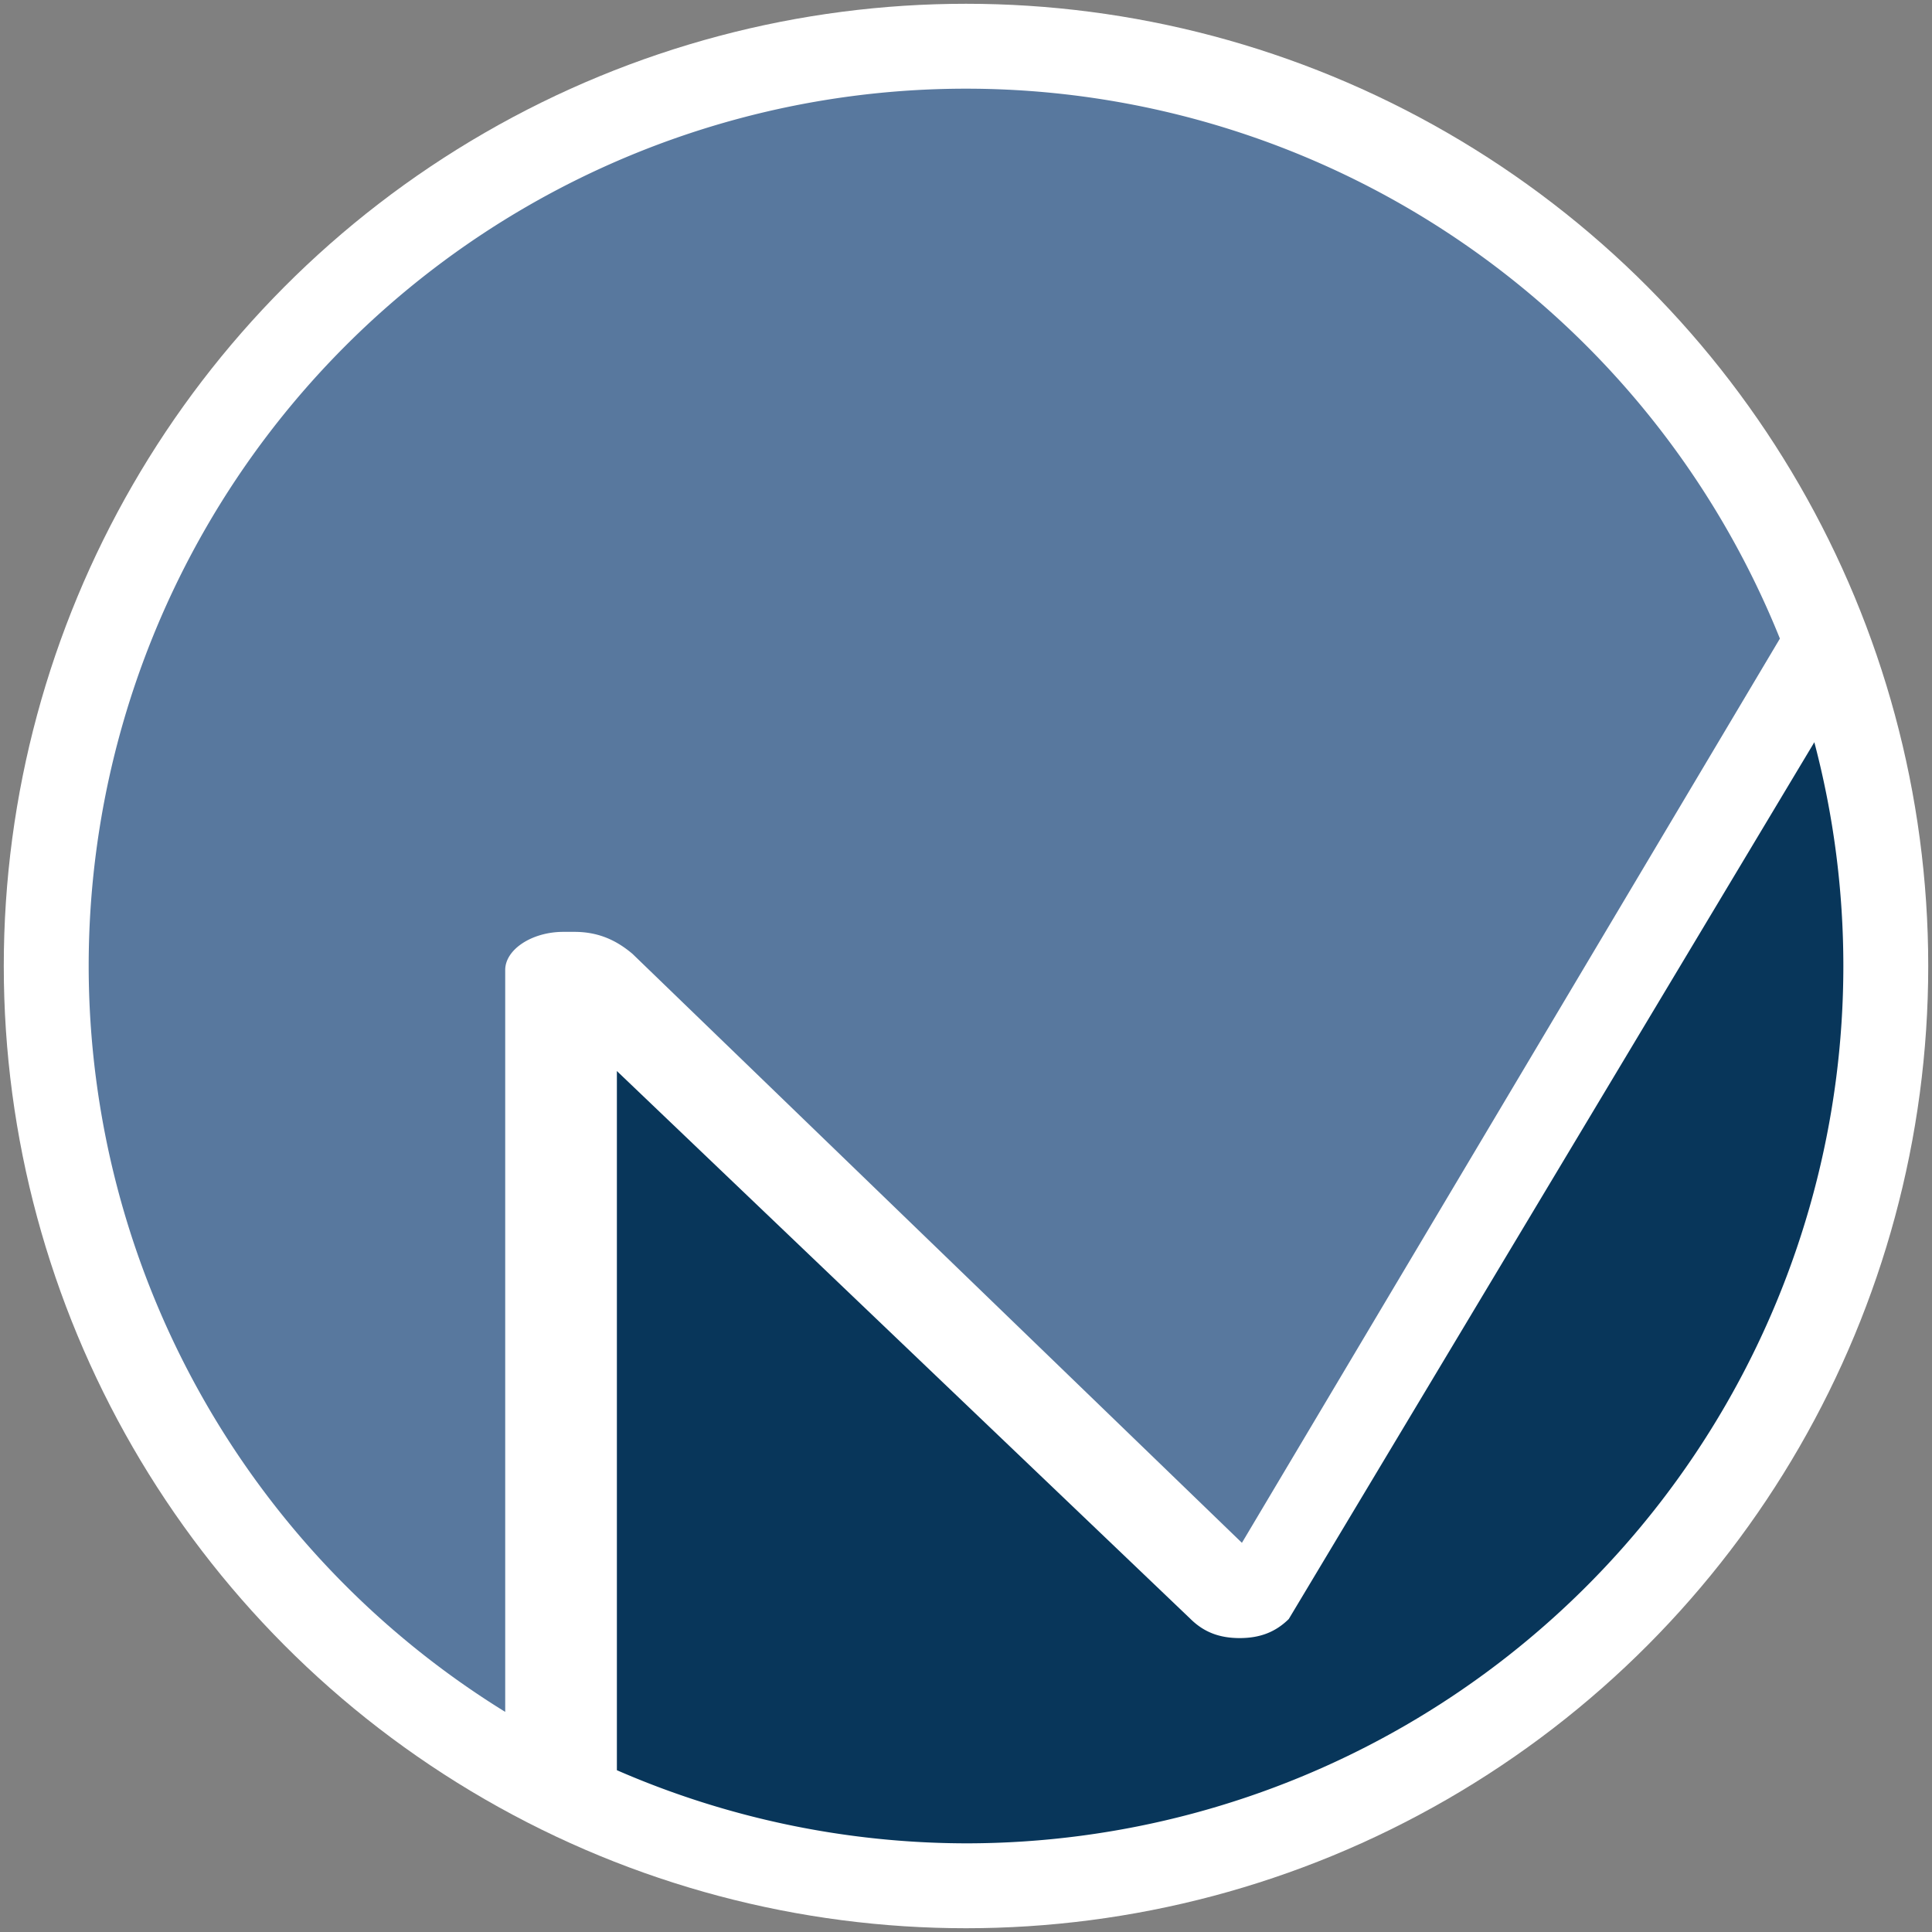
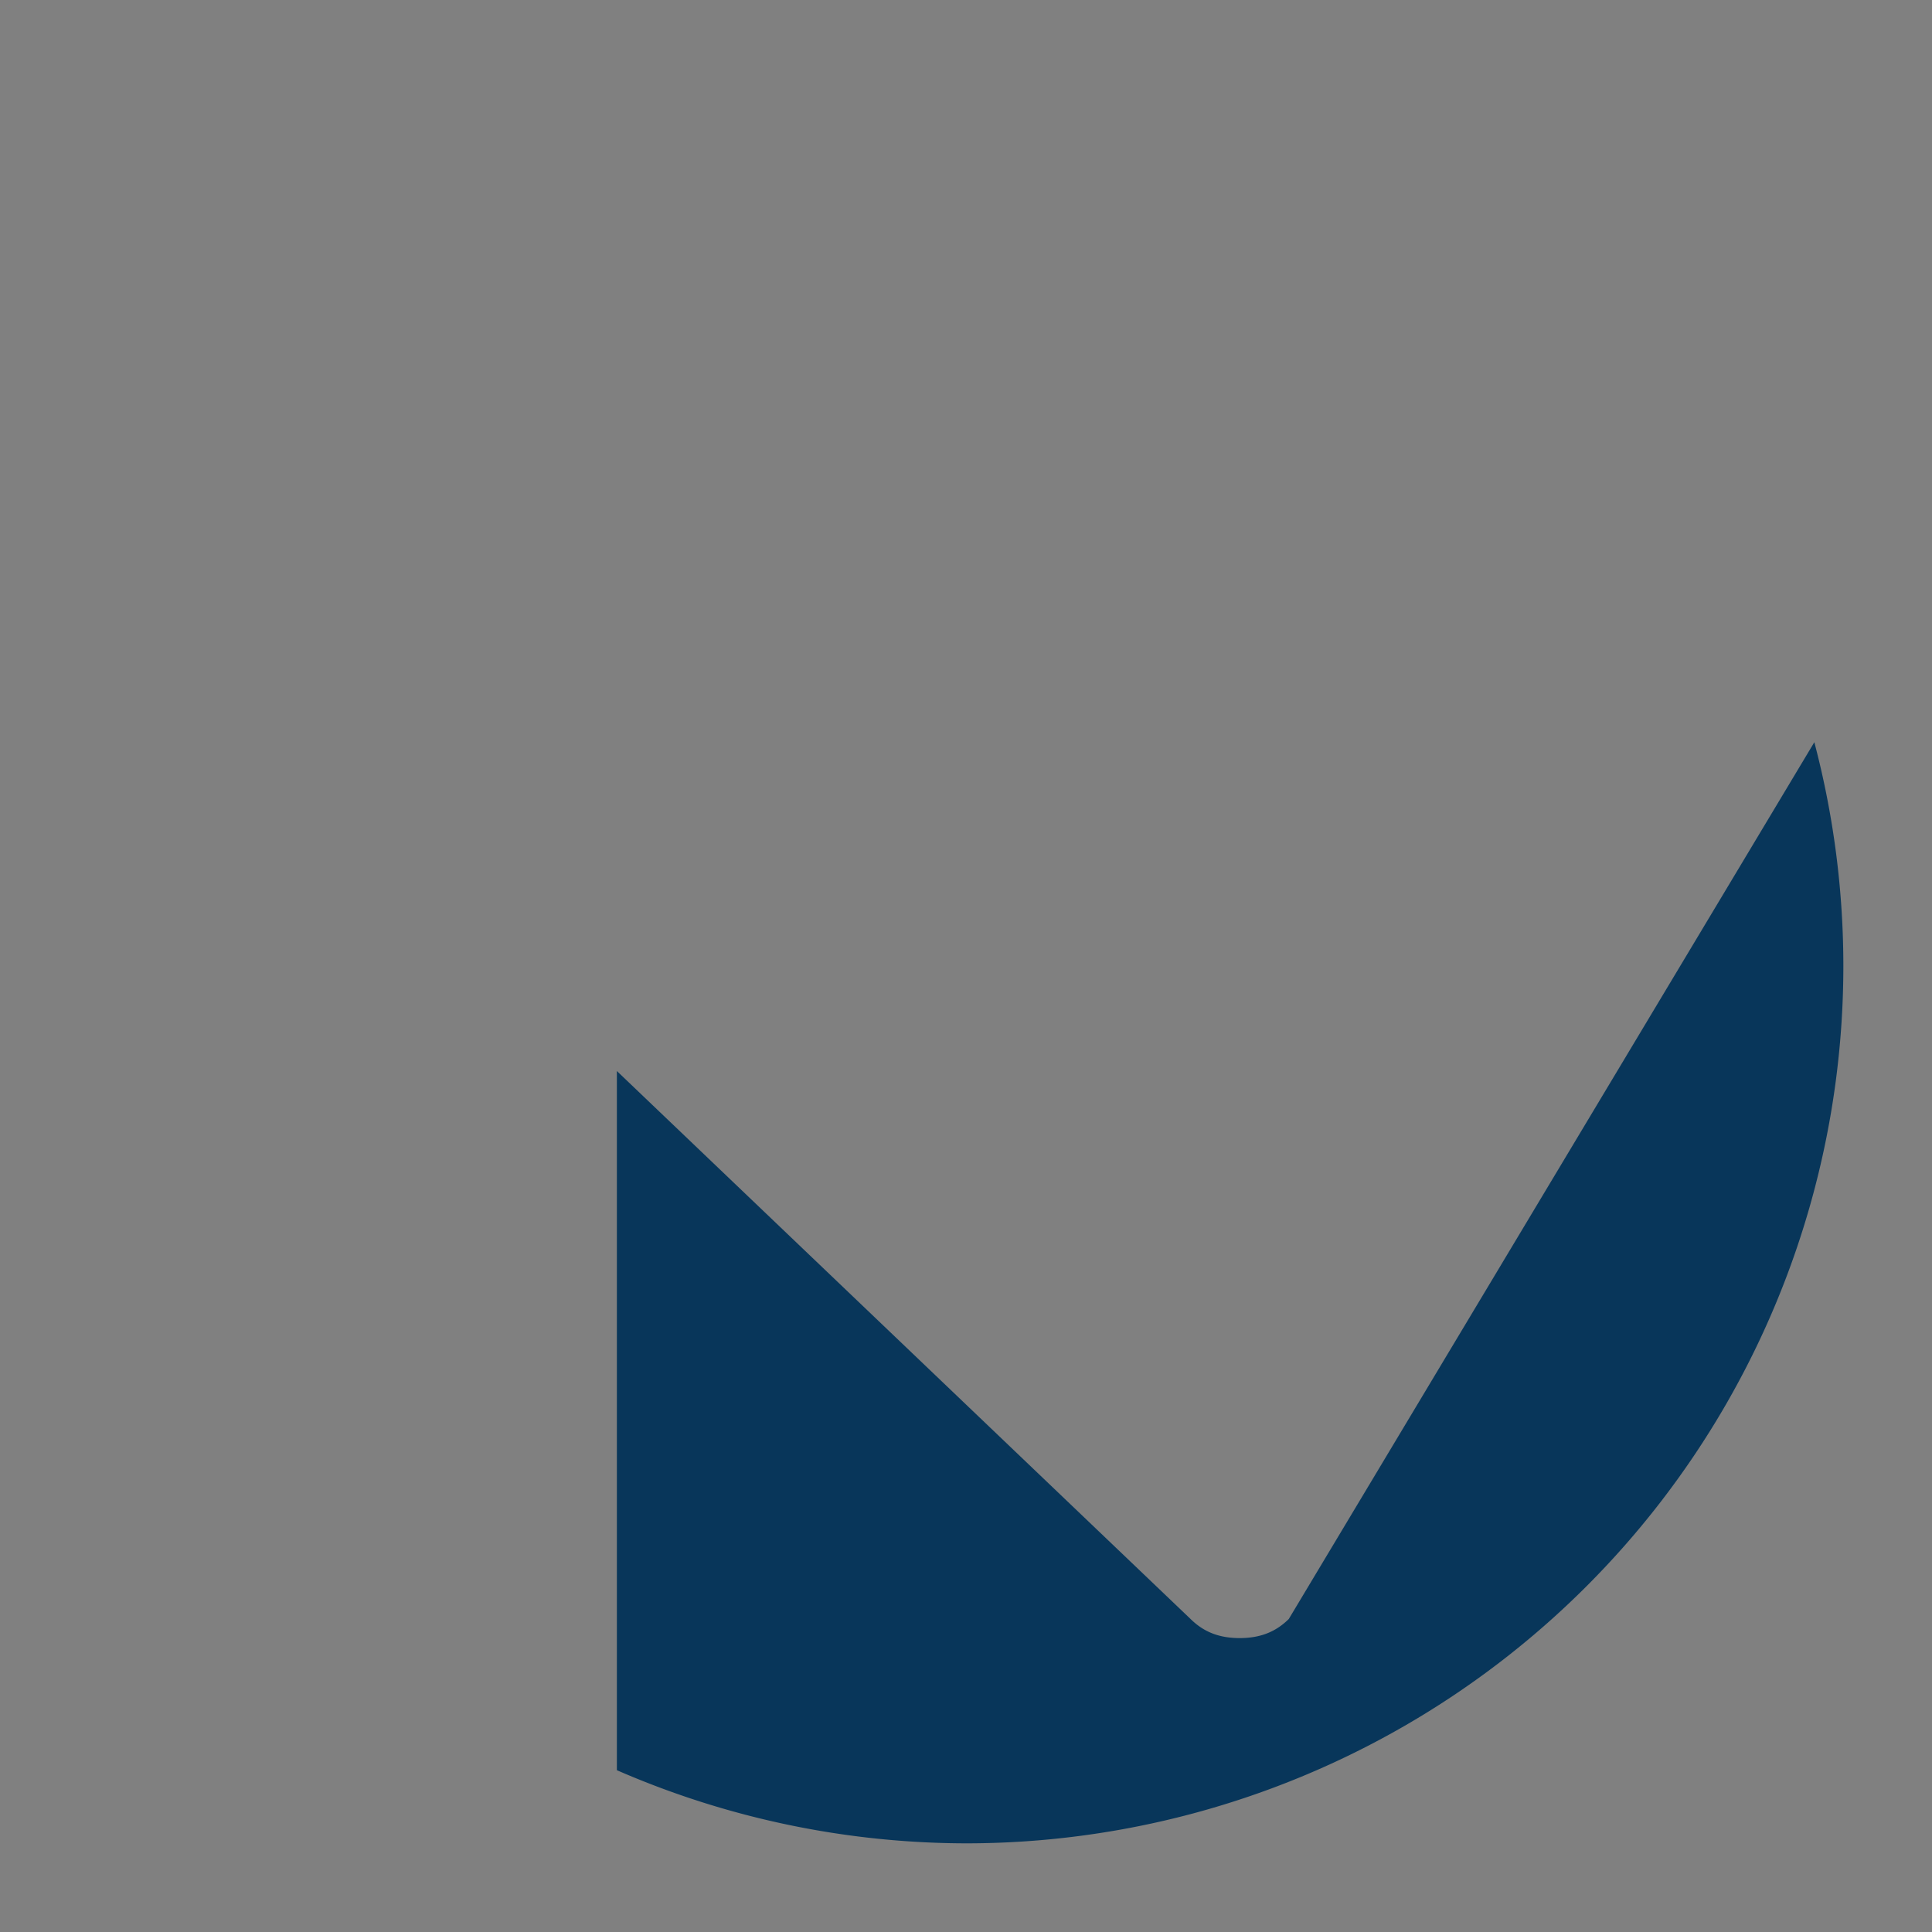
<svg xmlns="http://www.w3.org/2000/svg" xmlns:ns1="http://www.inkscape.org/namespaces/inkscape" xmlns:ns2="http://sodipodi.sourceforge.net/DTD/sodipodi-0.dtd" width="512" height="512" viewBox="0 0 135.467 135.467" version="1.1" id="svg2126" ns1:version="1.2.2 (732a01da63, 2022-12-09)" ns2:docname="icon.svg" ns1:export-filename="..\New folder (2)\mp512.png" ns1:export-xdpi="96" ns1:export-ydpi="96">
  <rect x="0" y="0" width="135.467" height="135.467" fill="#808080" stroke="none" />
  <defs id="defs2120">
    <linearGradient id="linearGradient52" spreadMethod="pad" gradientTransform="matrix(-17.592,-30.471,30.471,-17.592,82.601,253.9)" gradientUnits="userSpaceOnUse" y2="0" x2="1" y1="0" x1="0">
      <stop id="stop44" offset="0" style="stop-opacity:1;stop-color:#08365a" />
      <stop id="stop46" offset="0.194" style="stop-opacity:1;stop-color:#08365a" />
      <stop id="stop48" offset="0.6" style="stop-opacity:1;stop-color:#58789e" />
      <stop id="stop50" offset="1" style="stop-opacity:1;stop-color:#58789e" />
    </linearGradient>
    <clipPath id="clipPath62" clipPathUnits="userSpaceOnUse">
      <path ns1:connector-curvature="0" id="path60" d="M 0,144 H 432 V 0 H 0 Z" />
    </clipPath>
  </defs>
  <ns2:namedview id="base" pagecolor="#ffffff" bordercolor="#666666" borderopacity="1.0" ns1:pageopacity="0.0" ns1:pageshadow="2" ns1:zoom="0.69999999" ns1:cx="419.28572" ns1:cy="405.71429" ns1:document-units="px" ns1:current-layer="layer1" showgrid="false" units="px" ns1:window-width="1920" ns1:window-height="1017" ns1:window-x="-8" ns1:window-y="-8" ns1:window-maximized="1" ns1:pagecheckerboard="true" ns1:snap-global="false" ns1:document-rotation="0" ns1:showpageshadow="0" ns1:deskcolor="#d1d1d1" showguides="true" />
  <g ns1:label="Layer 1" ns1:groupmode="layer" id="layer1" transform="translate(0,-161.533)">
    <g id="g1735" transform="translate(-24.207,476.121)">
-       <circle style="fill:#ffffff;fill-opacity:1;stroke-width:1.603;stroke-linecap:round;stroke-linejoin:round;paint-order:stroke markers fill;stop-color:#000000" id="path848-6-6-6" cx="91.941" cy="-246.854" r="67.469" />
      <path style="fill:#08365a;fill-opacity:1;stroke-width:2.648;stroke-linecap:round;stroke-linejoin:round;paint-order:stroke markers fill;stop-color:#000000" d="m 151.422,-262.543 -36.849,61.476 c -0.938,0.925 -2.033,1.337 -3.444,1.337 -1.409,0 -2.504,-0.411 -3.442,-1.337 l -40.226,-38.423 v 49.024 a 61.516,61.516 0 0 0 24.481,5.128 61.516,61.516 0 0 0 61.516,-61.516 61.516,61.516 0 0 0 -2.034,-15.688 z" id="path1235-4-8" />
-       <path style="fill:#58789e;fill-opacity:1;stroke-width:2.648;stroke-linecap:round;stroke-linejoin:round;paint-order:stroke markers fill;stop-color:#000000" d="m 91.941,-308.37 a 61.516,61.516 0 0 0 -61.516,61.516 61.516,61.516 0 0 0 29.206,52.299 v -52.022 c 0,-1.438 1.879,-2.671 4.069,-2.671 h 0.784 c 1.72,0 2.974,0.616 4.07,1.541 l 42.733,41.298 37.419,-62.893 0.303,-0.51 a 61.516,61.516 0 0 0 -57.069,-38.558 z" id="path850-6-1-2" />
    </g>
  </g>
</svg>